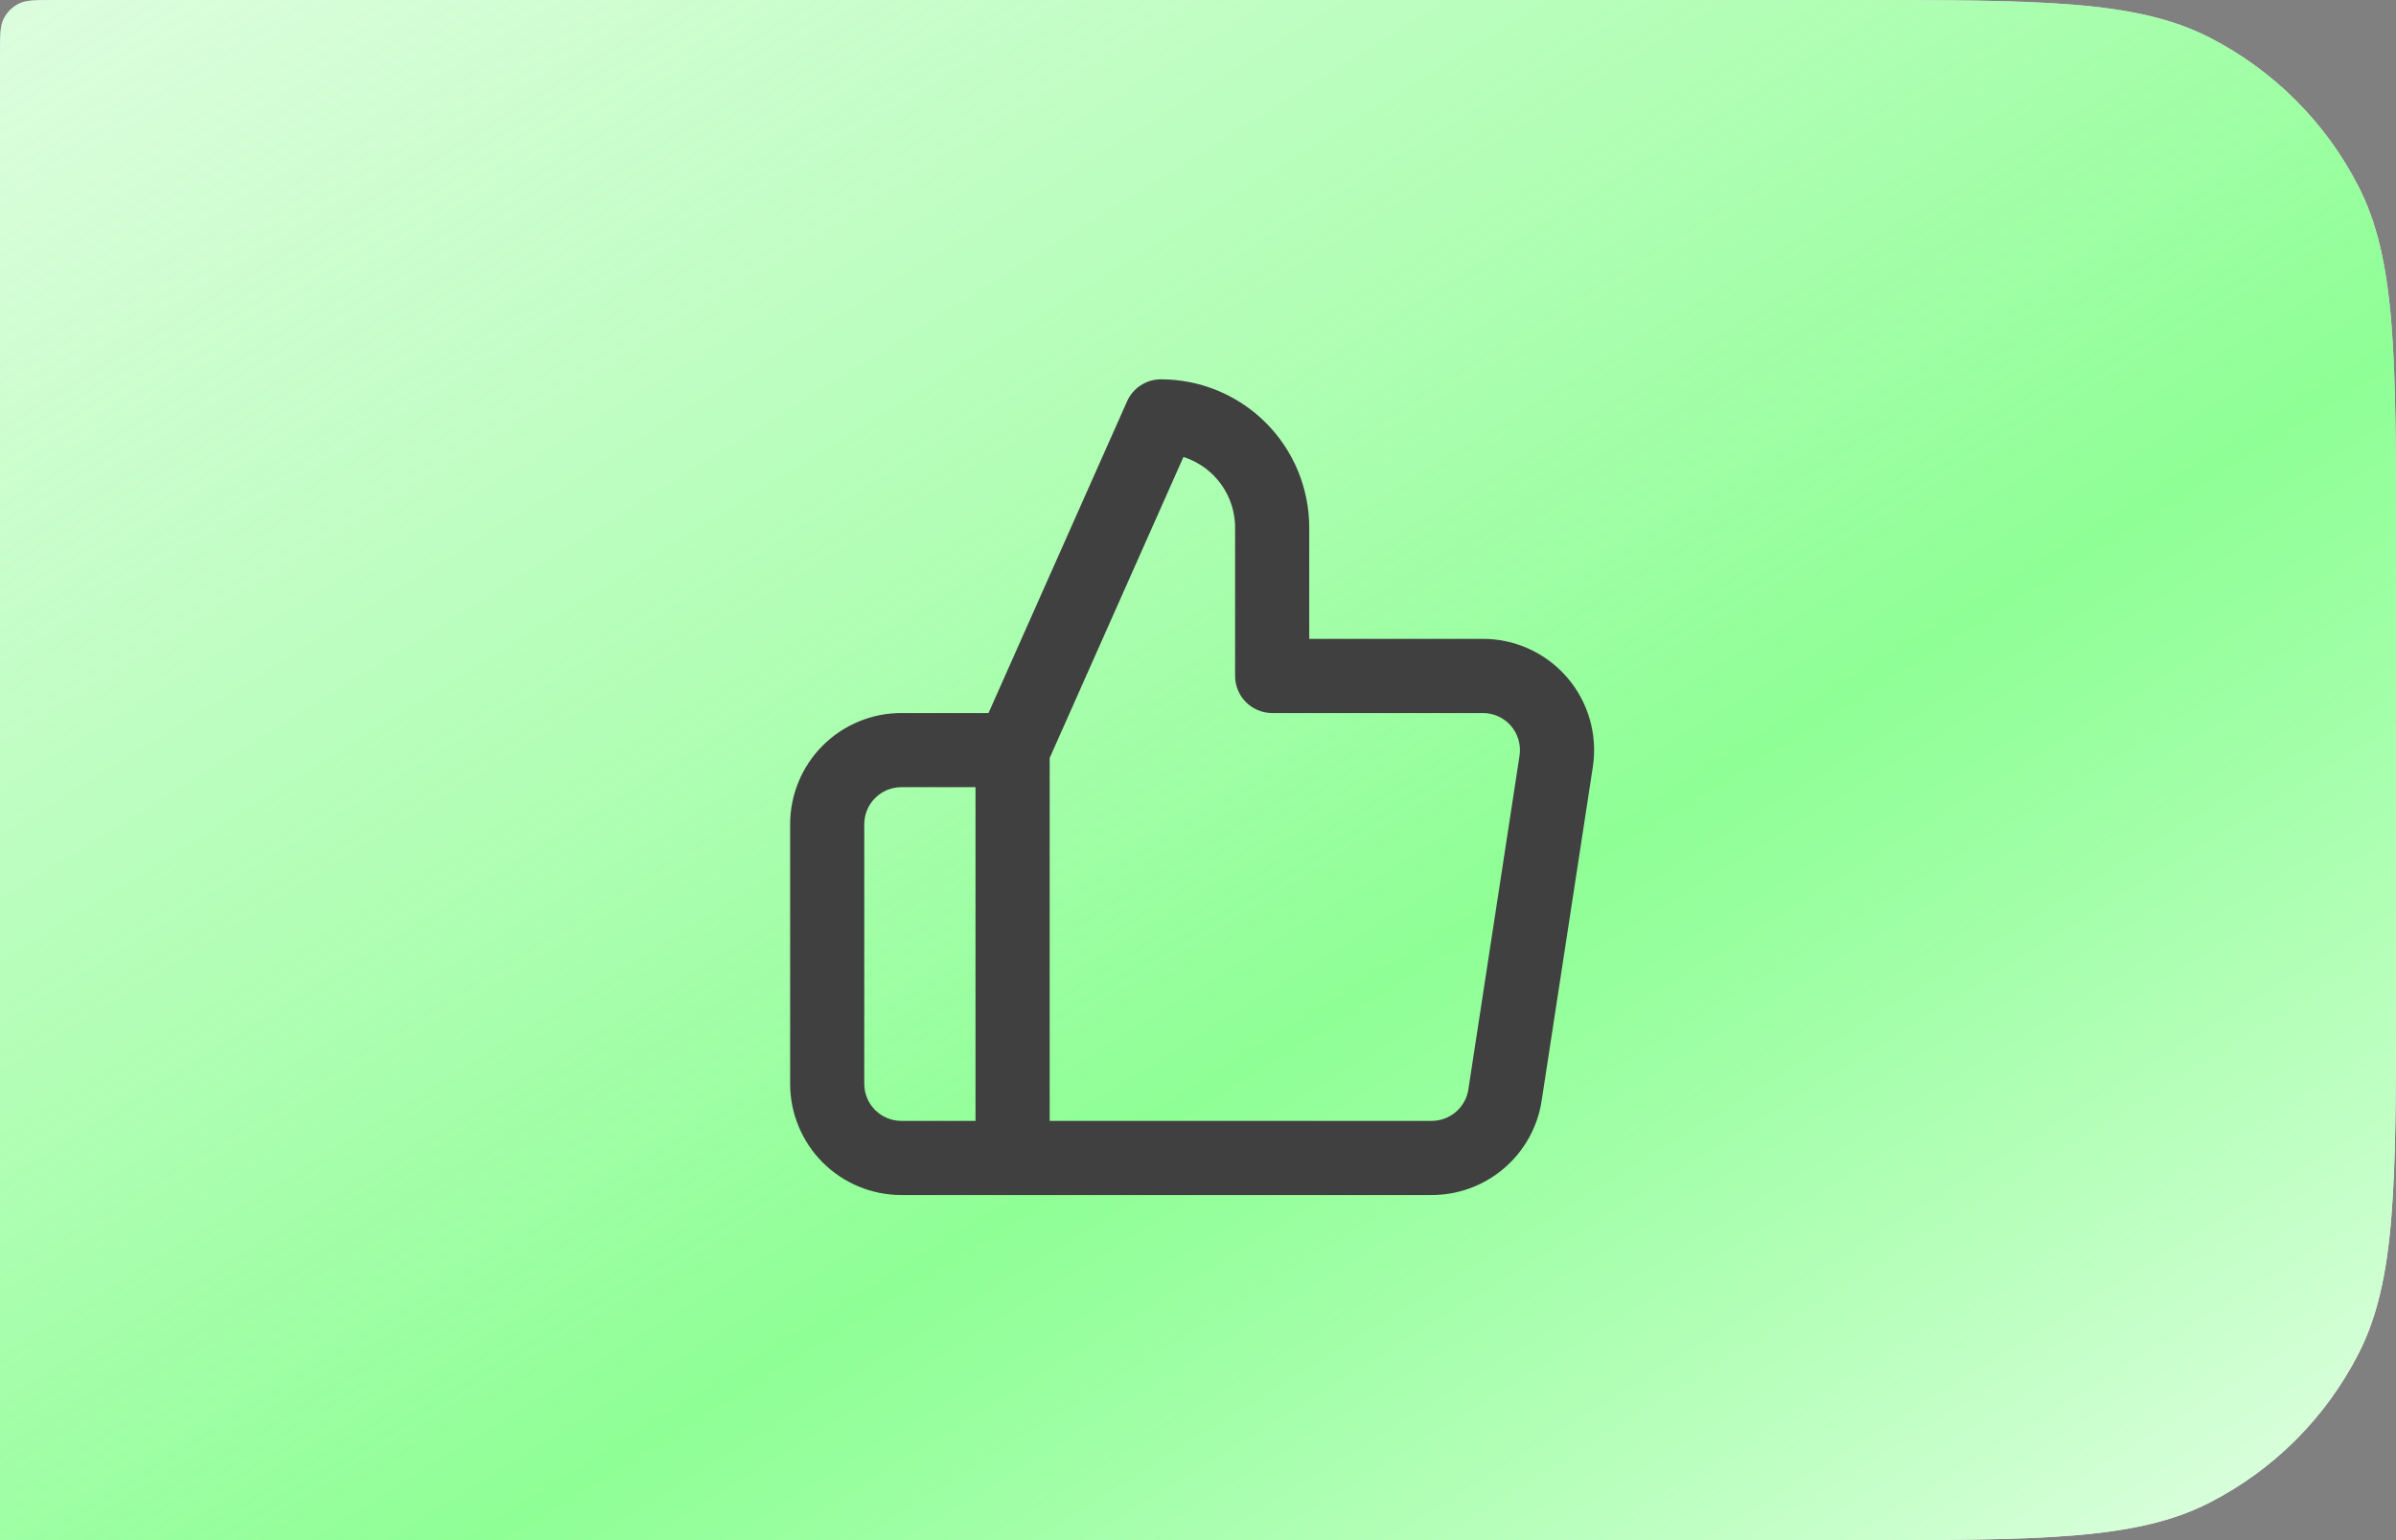
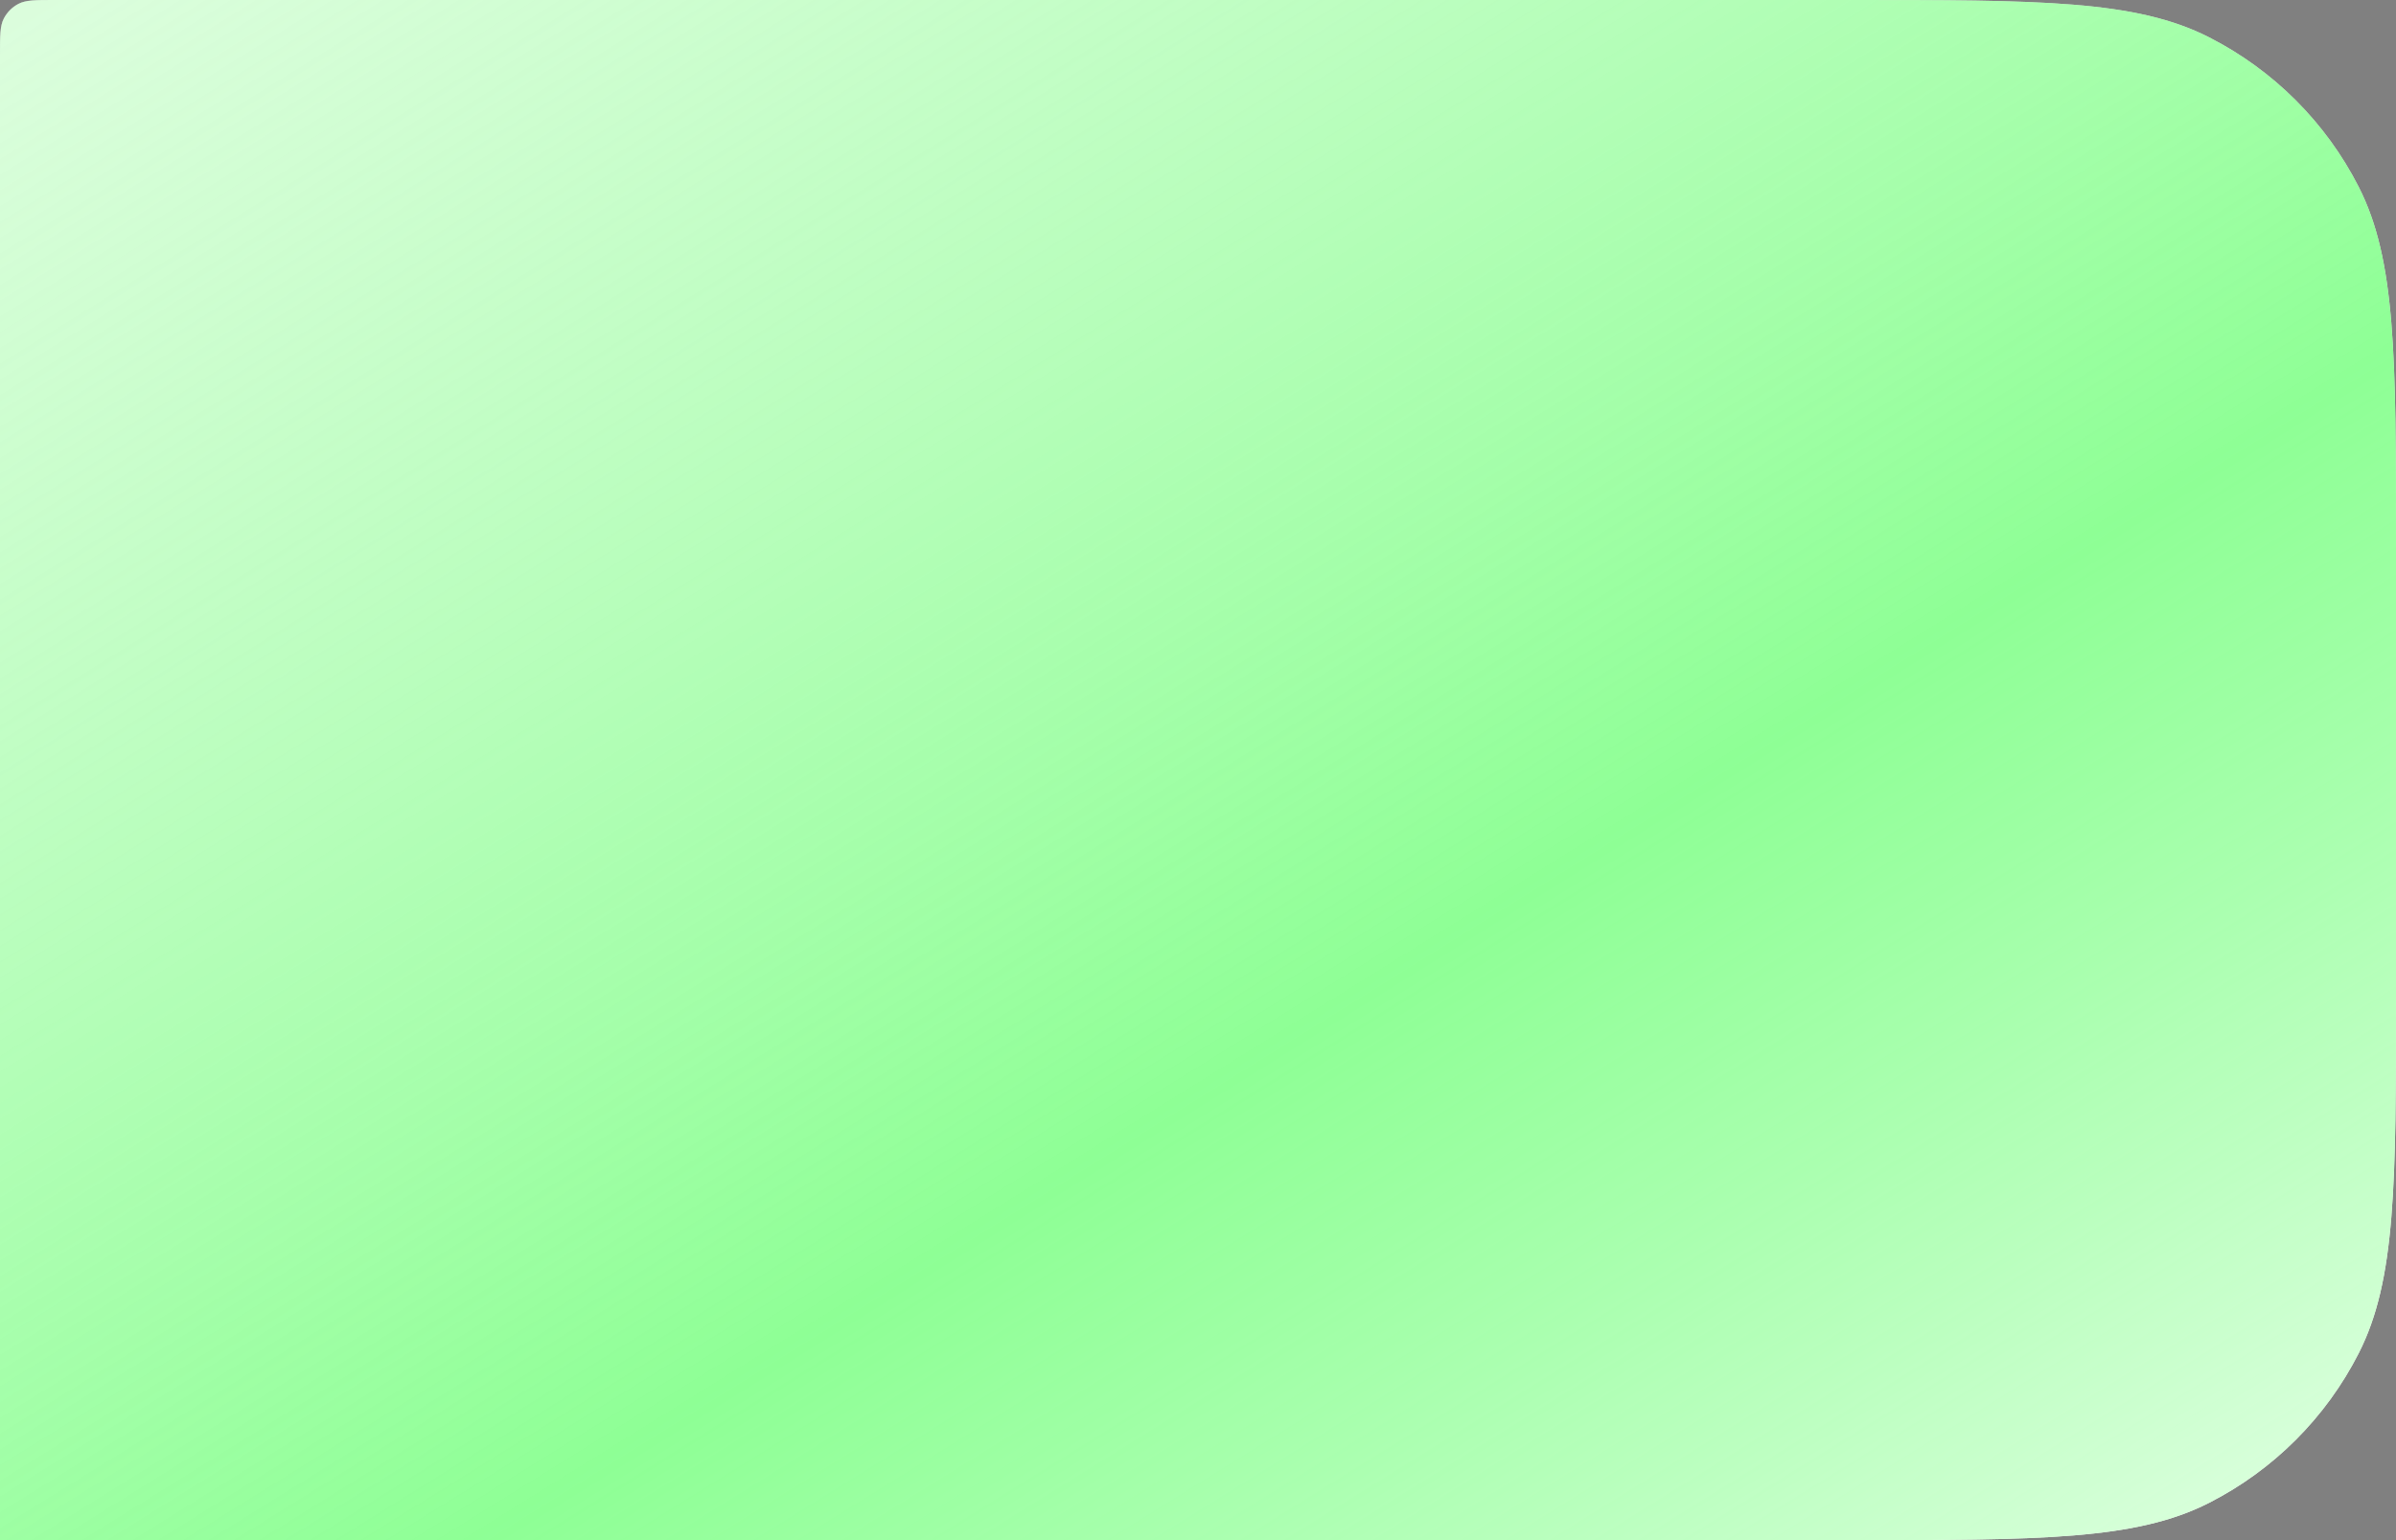
<svg xmlns="http://www.w3.org/2000/svg" width="70" height="45" viewBox="0 0 70 45" fill="none">
  <rect x="0" y="0" width="70" height="45" fill="#808080" stroke="none" />
  <path d="M0 1.6C0 1.04 0 0.76 0.109 0.546C0.205 0.358 0.358 0.205 0.546 0.109C0.76 0 1.04 0 1.6 0H54C59.6 0 62.401 0 64.54 1.09C66.421 2.049 67.951 3.578 68.91 5.46C70 7.599 70 10.399 70 16V29C70 34.6 70 37.401 68.91 39.54C67.951 41.422 66.421 42.951 64.54 43.91C62.401 45 59.6 45 54 45H0V1.6Z" fill="white" />
  <path d="M0 1.6C0 1.04 0 0.76 0.109 0.546C0.205 0.358 0.358 0.205 0.546 0.109C0.76 0 1.04 0 1.6 0H54C59.6 0 62.401 0 64.54 1.09C66.421 2.049 67.951 3.578 68.91 5.46C70 7.599 70 10.399 70 16V29C70 34.6 70 37.401 68.91 39.54C67.951 41.422 66.421 42.951 64.54 43.91C62.401 45 59.6 45 54 45H0V1.6Z" fill="url(#paint0_linear_588_788)" />
-   <path fill-rule="evenodd" clip-rule="evenodd" d="M32.927 11.727C33.101 11.335 33.489 11.083 33.917 11.083C35.066 11.083 36.168 11.54 36.981 12.352C37.794 13.165 38.25 14.267 38.25 15.417V18.667H43.293C43.762 18.662 44.226 18.759 44.654 18.951C45.084 19.144 45.466 19.428 45.776 19.784C46.085 20.139 46.313 20.558 46.444 21.01C46.575 21.463 46.607 21.938 46.536 22.404L45.041 32.154C45.041 32.154 45.041 32.154 45.041 32.154C44.924 32.929 44.53 33.636 43.933 34.143C43.337 34.649 42.579 34.924 41.798 34.917H26.334C25.471 34.917 24.645 34.574 24.035 33.965C23.426 33.355 23.084 32.529 23.084 31.667V24.083C23.084 23.221 23.426 22.395 24.035 21.785C24.645 21.176 25.471 20.833 26.334 20.833H28.88L32.927 11.727ZM30.667 22.146L34.575 13.352C34.902 13.457 35.202 13.638 35.449 13.885C35.855 14.291 36.084 14.842 36.084 15.417V19.75C36.084 20.348 36.569 20.833 37.167 20.833H43.298L43.311 20.833C43.468 20.831 43.623 20.864 43.767 20.928C43.91 20.992 44.038 21.087 44.141 21.206C44.244 21.324 44.32 21.464 44.363 21.614C44.407 21.765 44.418 21.924 44.394 22.079C44.394 22.078 44.394 22.079 44.394 22.079L42.899 31.829C42.86 32.087 42.729 32.323 42.53 32.492C42.331 32.661 42.077 32.753 41.816 32.75L30.667 32.75V22.146ZM28.5 32.75V23H26.334C26.046 23 25.771 23.114 25.567 23.317C25.364 23.52 25.25 23.796 25.25 24.083V31.667C25.25 31.954 25.364 32.23 25.567 32.433C25.771 32.636 26.046 32.75 26.334 32.75H28.5Z" fill="#404040" />
  <defs>
    <linearGradient id="paint0_linear_588_788" x1="-56.778" y1="-42" x2="21.272" y2="83.598" gradientUnits="userSpaceOnUse">
      <stop stop-color="#A8FFAB" stop-opacity="0.34" />
      <stop offset="0.45" stop-color="#96FB9A" stop-opacity="0.34" />
      <stop offset="0.753" stop-color="#70FF79" stop-opacity="0.79" />
      <stop offset="1" stop-color="white" />
    </linearGradient>
  </defs>
</svg>